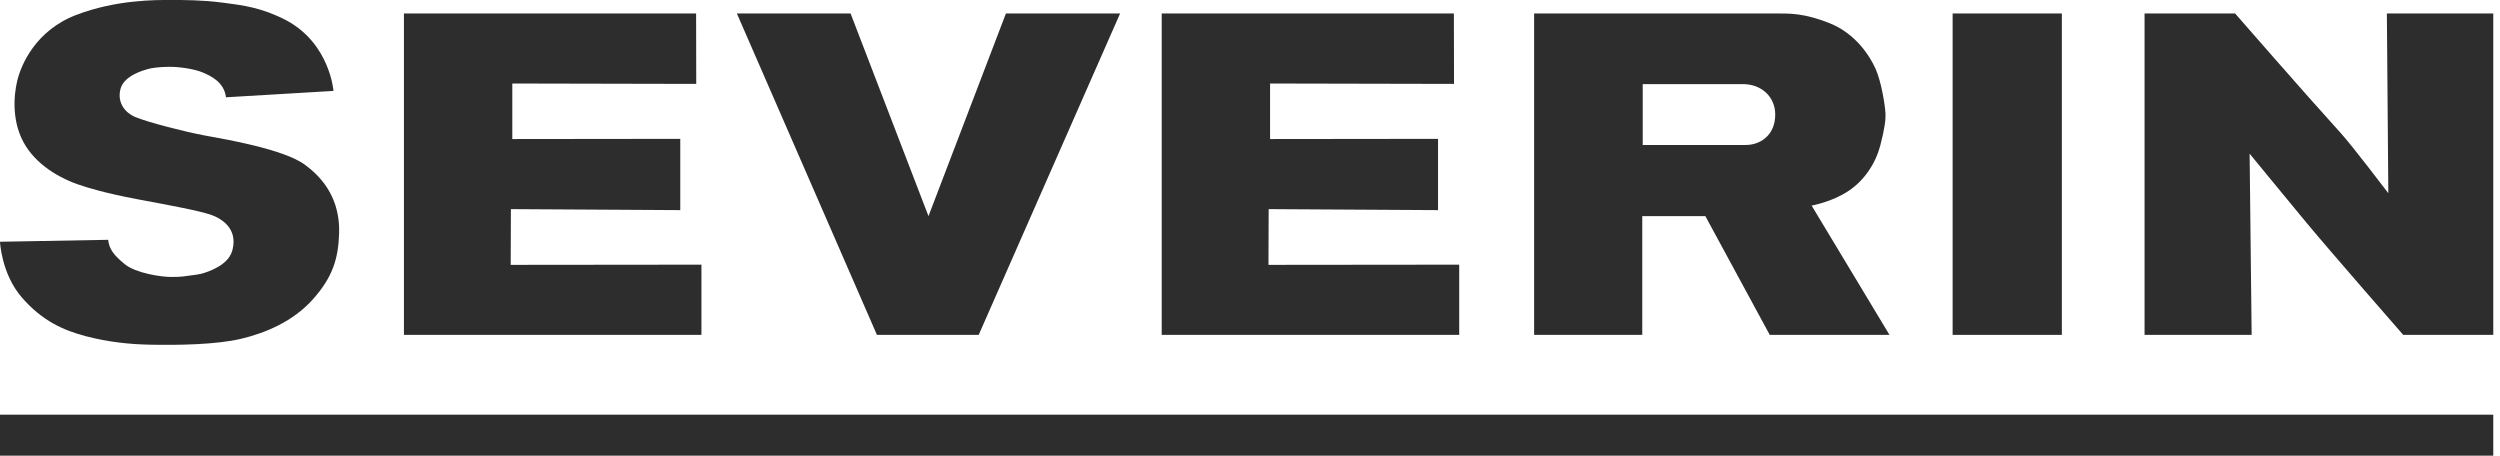
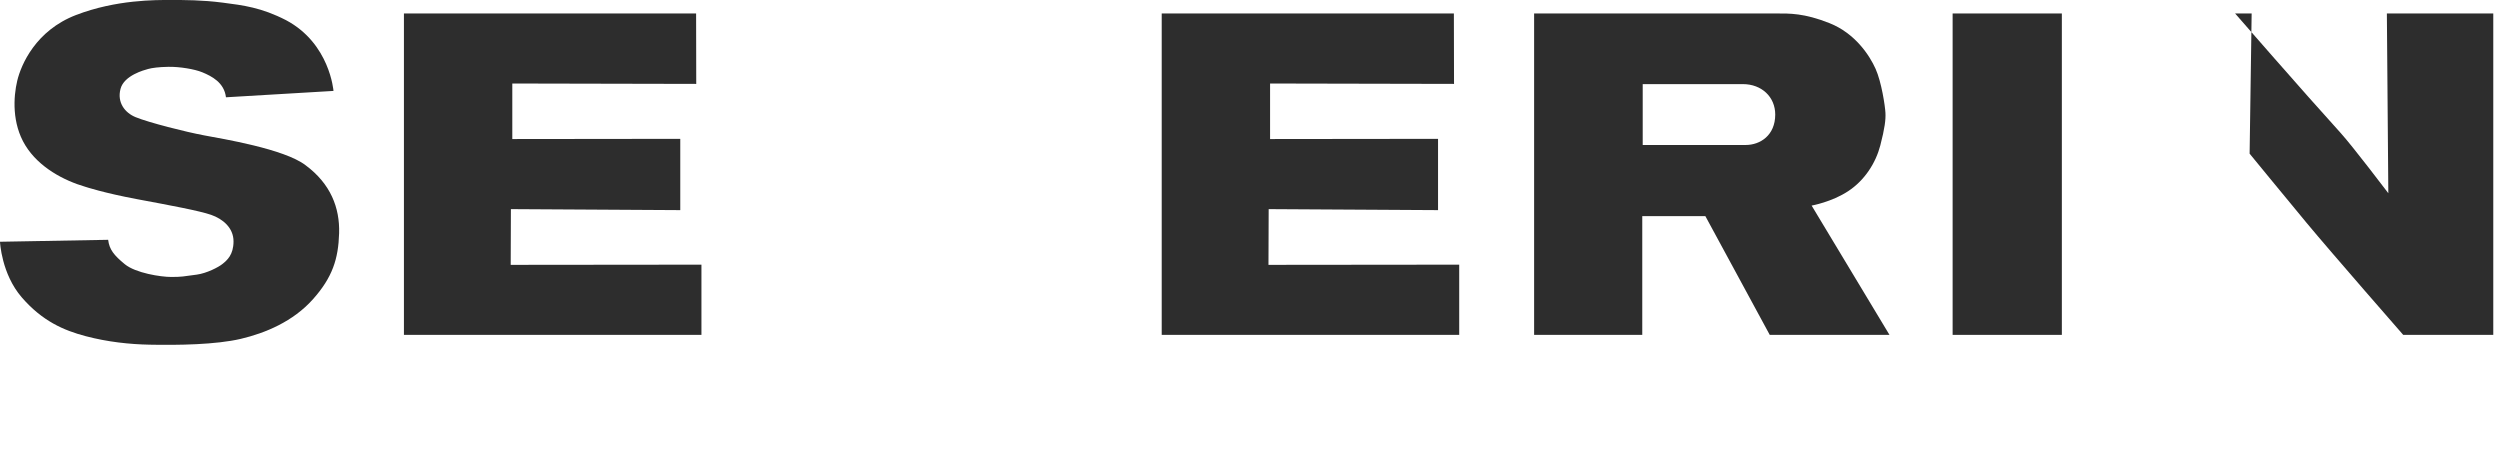
<svg xmlns="http://www.w3.org/2000/svg" width="203" height="37" viewBox="0 0 203 37" fill="none">
  <g clip-path="url(#clip0_3836_13597)">
    <path d="M18.349 7.9L27.079 7.383C27.079 7.383 26.792 3.535 23.23 1.64C21.22 0.606 19.747 0.429 18.081 0.214C16.415 -0.001 15.002 -0.001 13.84 -0.001C12.678 -0.001 9.442 -0.037 6.173 1.219C2.905 2.475 1.713 5.242 1.399 6.56C1.086 7.878 0.959 10.016 2.059 11.807C3.16 13.598 5.201 14.666 6.929 15.168C6.929 15.168 8.437 15.67 11.139 16.174C13.84 16.678 16.173 17.111 17.134 17.442C18.094 17.774 18.962 18.499 18.962 19.599C18.962 20.699 18.427 21.138 18.082 21.421C17.738 21.704 16.774 22.193 15.977 22.3C14.877 22.449 14.752 22.489 13.903 22.489C13.055 22.489 11.014 22.175 10.133 21.452C9.252 20.729 8.876 20.257 8.782 19.472L0 19.63C0 19.63 0.11 22.237 1.775 24.155C3.439 26.073 5.169 26.825 6.958 27.297C8.748 27.768 10.51 27.955 12.142 27.988C14.462 28.035 17.54 27.988 19.551 27.515C21.561 27.042 23.797 26.102 25.4 24.311C27.003 22.52 27.474 21.012 27.536 18.939C27.598 16.866 26.845 14.918 24.802 13.409C23.074 12.09 18.078 11.274 16.571 10.991C15.064 10.708 12.104 9.96 11.011 9.513C10.143 9.158 9.496 8.329 9.785 7.22C10.074 6.111 11.731 5.684 12.028 5.601C12.35 5.513 12.887 5.439 13.68 5.426C14.562 5.411 15.789 5.604 16.439 5.875C17.177 6.183 18.206 6.696 18.348 7.9H18.349Z" fill="#2D2D2D" />
    <path d="M56.524 1.094H32.799V27.192H56.957V21.49L41.469 21.506L41.485 16.981L55.238 17.062V11.274L41.599 11.29V6.781L56.535 6.813L56.524 1.094Z" fill="#2D2D2D" />
    <path d="M118.055 1.094H94.331V27.192H118.488V21.49L103 21.506L103.016 16.981L116.769 17.062V11.274L103.13 11.29V6.781L118.067 6.813L118.055 1.094Z" fill="#2D2D2D" />
-     <path d="M69.067 1.094H59.834L71.207 27.192H79.47L90.952 1.094H81.681L75.393 17.55L69.067 1.094Z" fill="#2D2D2D" />
    <path d="M147.104 16.693C147.104 16.693 148.73 16.407 150.072 15.523C151.414 14.639 152.31 13.234 152.681 11.808C153.052 10.381 153.126 9.702 153.098 9.16C153.07 8.618 152.784 6.676 152.299 5.592C151.815 4.508 150.644 2.71 148.561 1.882C146.478 1.054 145.307 1.094 144.223 1.094H124.57V27.192H133.352V17.549H138.475L143.703 27.192H153.426L147.104 16.693ZM141.747 11.774H133.388V6.83H141.521C143.05 6.83 144.149 7.872 144.149 9.301C144.149 10.989 142.93 11.773 141.747 11.773V11.774Z" fill="#2D2D2D" />
    <path d="M167.422 1.094H158.553V27.192H167.422V1.094Z" fill="#2D2D2D" />
-     <path d="M174.138 1.094V27.192H182.834L182.669 12.477C182.669 12.477 185.699 16.174 187.302 18.104C189.314 20.527 195.141 27.192 195.141 27.192H202.454V1.094H193.814L193.932 15.69C193.932 15.69 191.027 11.86 190.052 10.787C187.219 7.671 181.489 1.092 181.489 1.092H174.138V1.094Z" fill="#2D2D2D" />
-     <path d="M202.454 33.67H0V36.999H202.454V33.67Z" fill="#2D2D2D" />
+     <path d="M174.138 1.094H182.834L182.669 12.477C182.669 12.477 185.699 16.174 187.302 18.104C189.314 20.527 195.141 27.192 195.141 27.192H202.454V1.094H193.814L193.932 15.69C193.932 15.69 191.027 11.86 190.052 10.787C187.219 7.671 181.489 1.092 181.489 1.092H174.138V1.094Z" fill="#2D2D2D" />
  </g>
  <defs>
    <clipPath id="clip0_3836_13597">
      <rect width="203" height="37" fill="white" />
    </clipPath>
  </defs>
</svg>